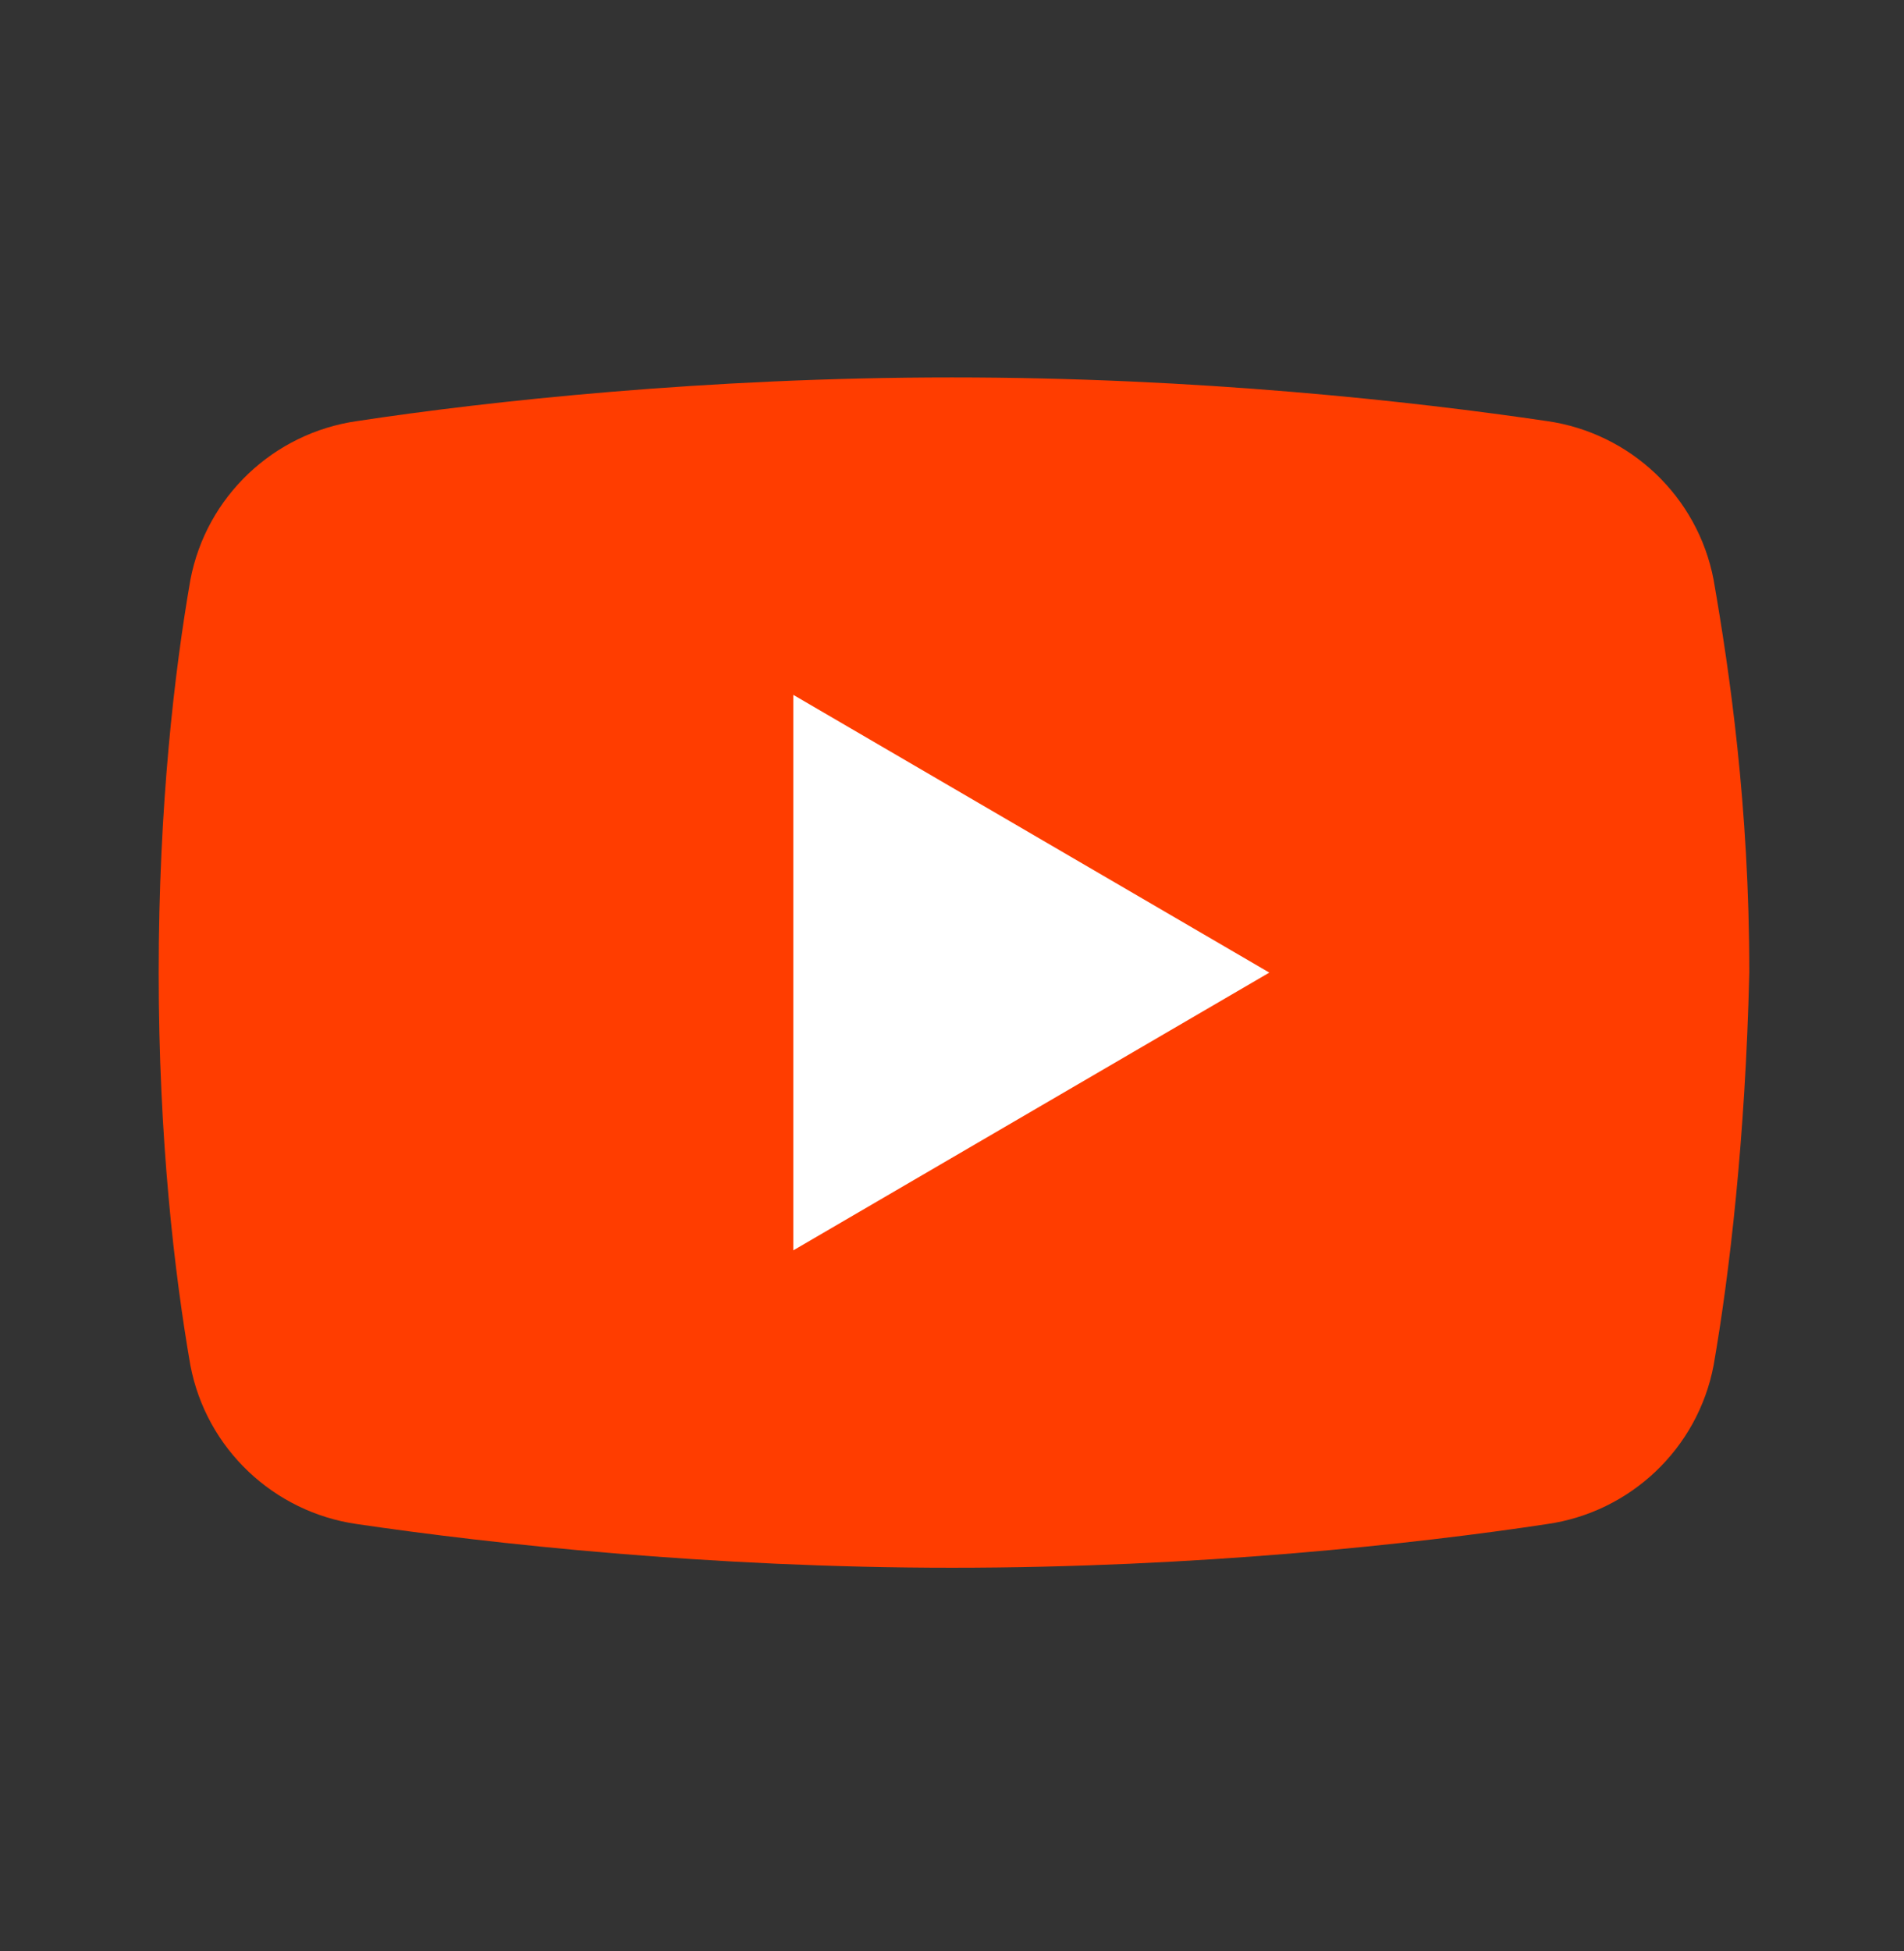
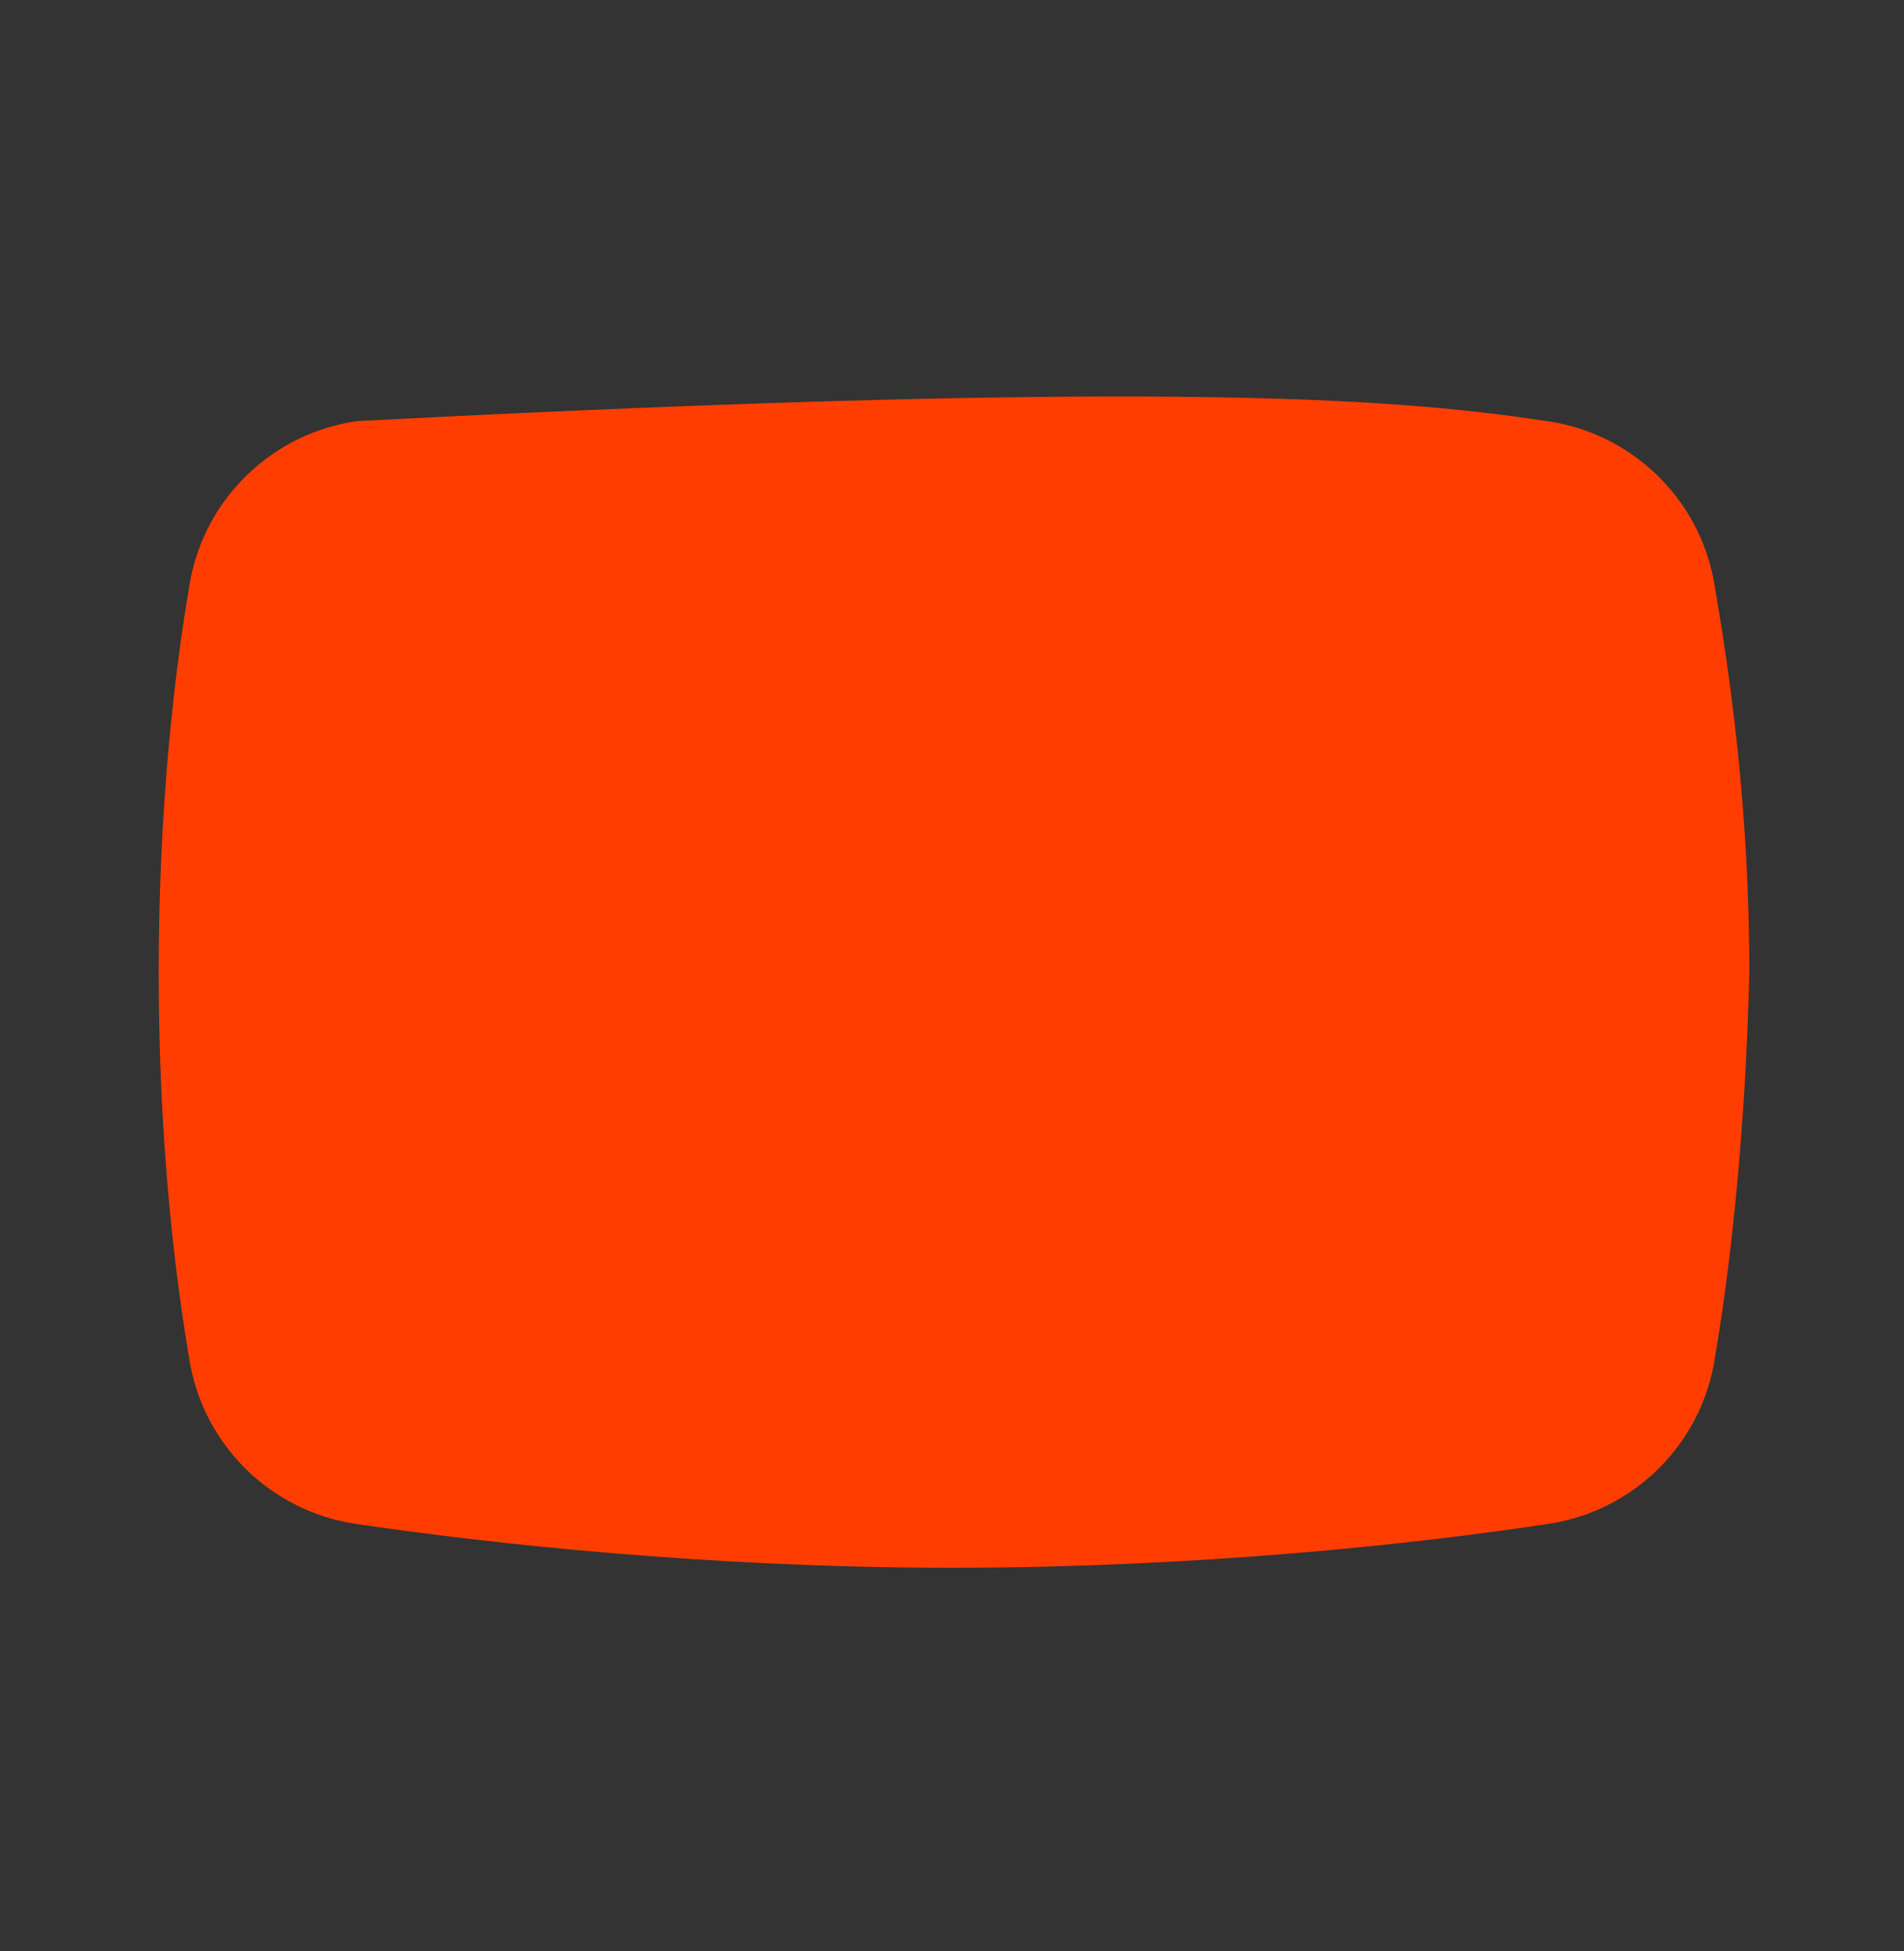
<svg xmlns="http://www.w3.org/2000/svg" width="41" height="42" viewBox="0 0 41 42" fill="none">
  <rect x="0" y="0" width="41" height="42" fill="#333333" stroke="none" />
  <g id="YouTube">
-     <path id="Vector" d="M36.9 29.394C36.558 31.188 35.106 32.554 33.313 32.81C30.494 33.237 25.796 33.75 20.5 33.75C15.29 33.75 10.592 33.237 7.688 32.81C5.894 32.554 4.442 31.188 4.1 29.394C3.758 27.429 3.417 24.525 3.417 20.938C3.417 17.35 3.758 14.446 4.1 12.481C4.442 10.688 5.894 9.321 7.688 9.065C10.506 8.637 15.204 8.125 20.5 8.125C25.796 8.125 30.408 8.637 33.313 9.065C35.106 9.321 36.558 10.688 36.9 12.481C37.242 14.446 37.669 17.35 37.669 20.938C37.583 24.525 37.242 27.429 36.9 29.394Z" fill="#FF3D00" />
-     <path id="Vector_2" d="M17.083 26.917V14.959L27.333 20.938L17.083 26.917Z" fill="white" />
+     <path id="Vector" d="M36.9 29.394C36.558 31.188 35.106 32.554 33.313 32.81C30.494 33.237 25.796 33.75 20.5 33.75C15.29 33.75 10.592 33.237 7.688 32.81C5.894 32.554 4.442 31.188 4.1 29.394C3.758 27.429 3.417 24.525 3.417 20.938C3.417 17.35 3.758 14.446 4.1 12.481C4.442 10.688 5.894 9.321 7.688 9.065C25.796 8.125 30.408 8.637 33.313 9.065C35.106 9.321 36.558 10.688 36.9 12.481C37.242 14.446 37.669 17.35 37.669 20.938C37.583 24.525 37.242 27.429 36.9 29.394Z" fill="#FF3D00" />
  </g>
</svg>